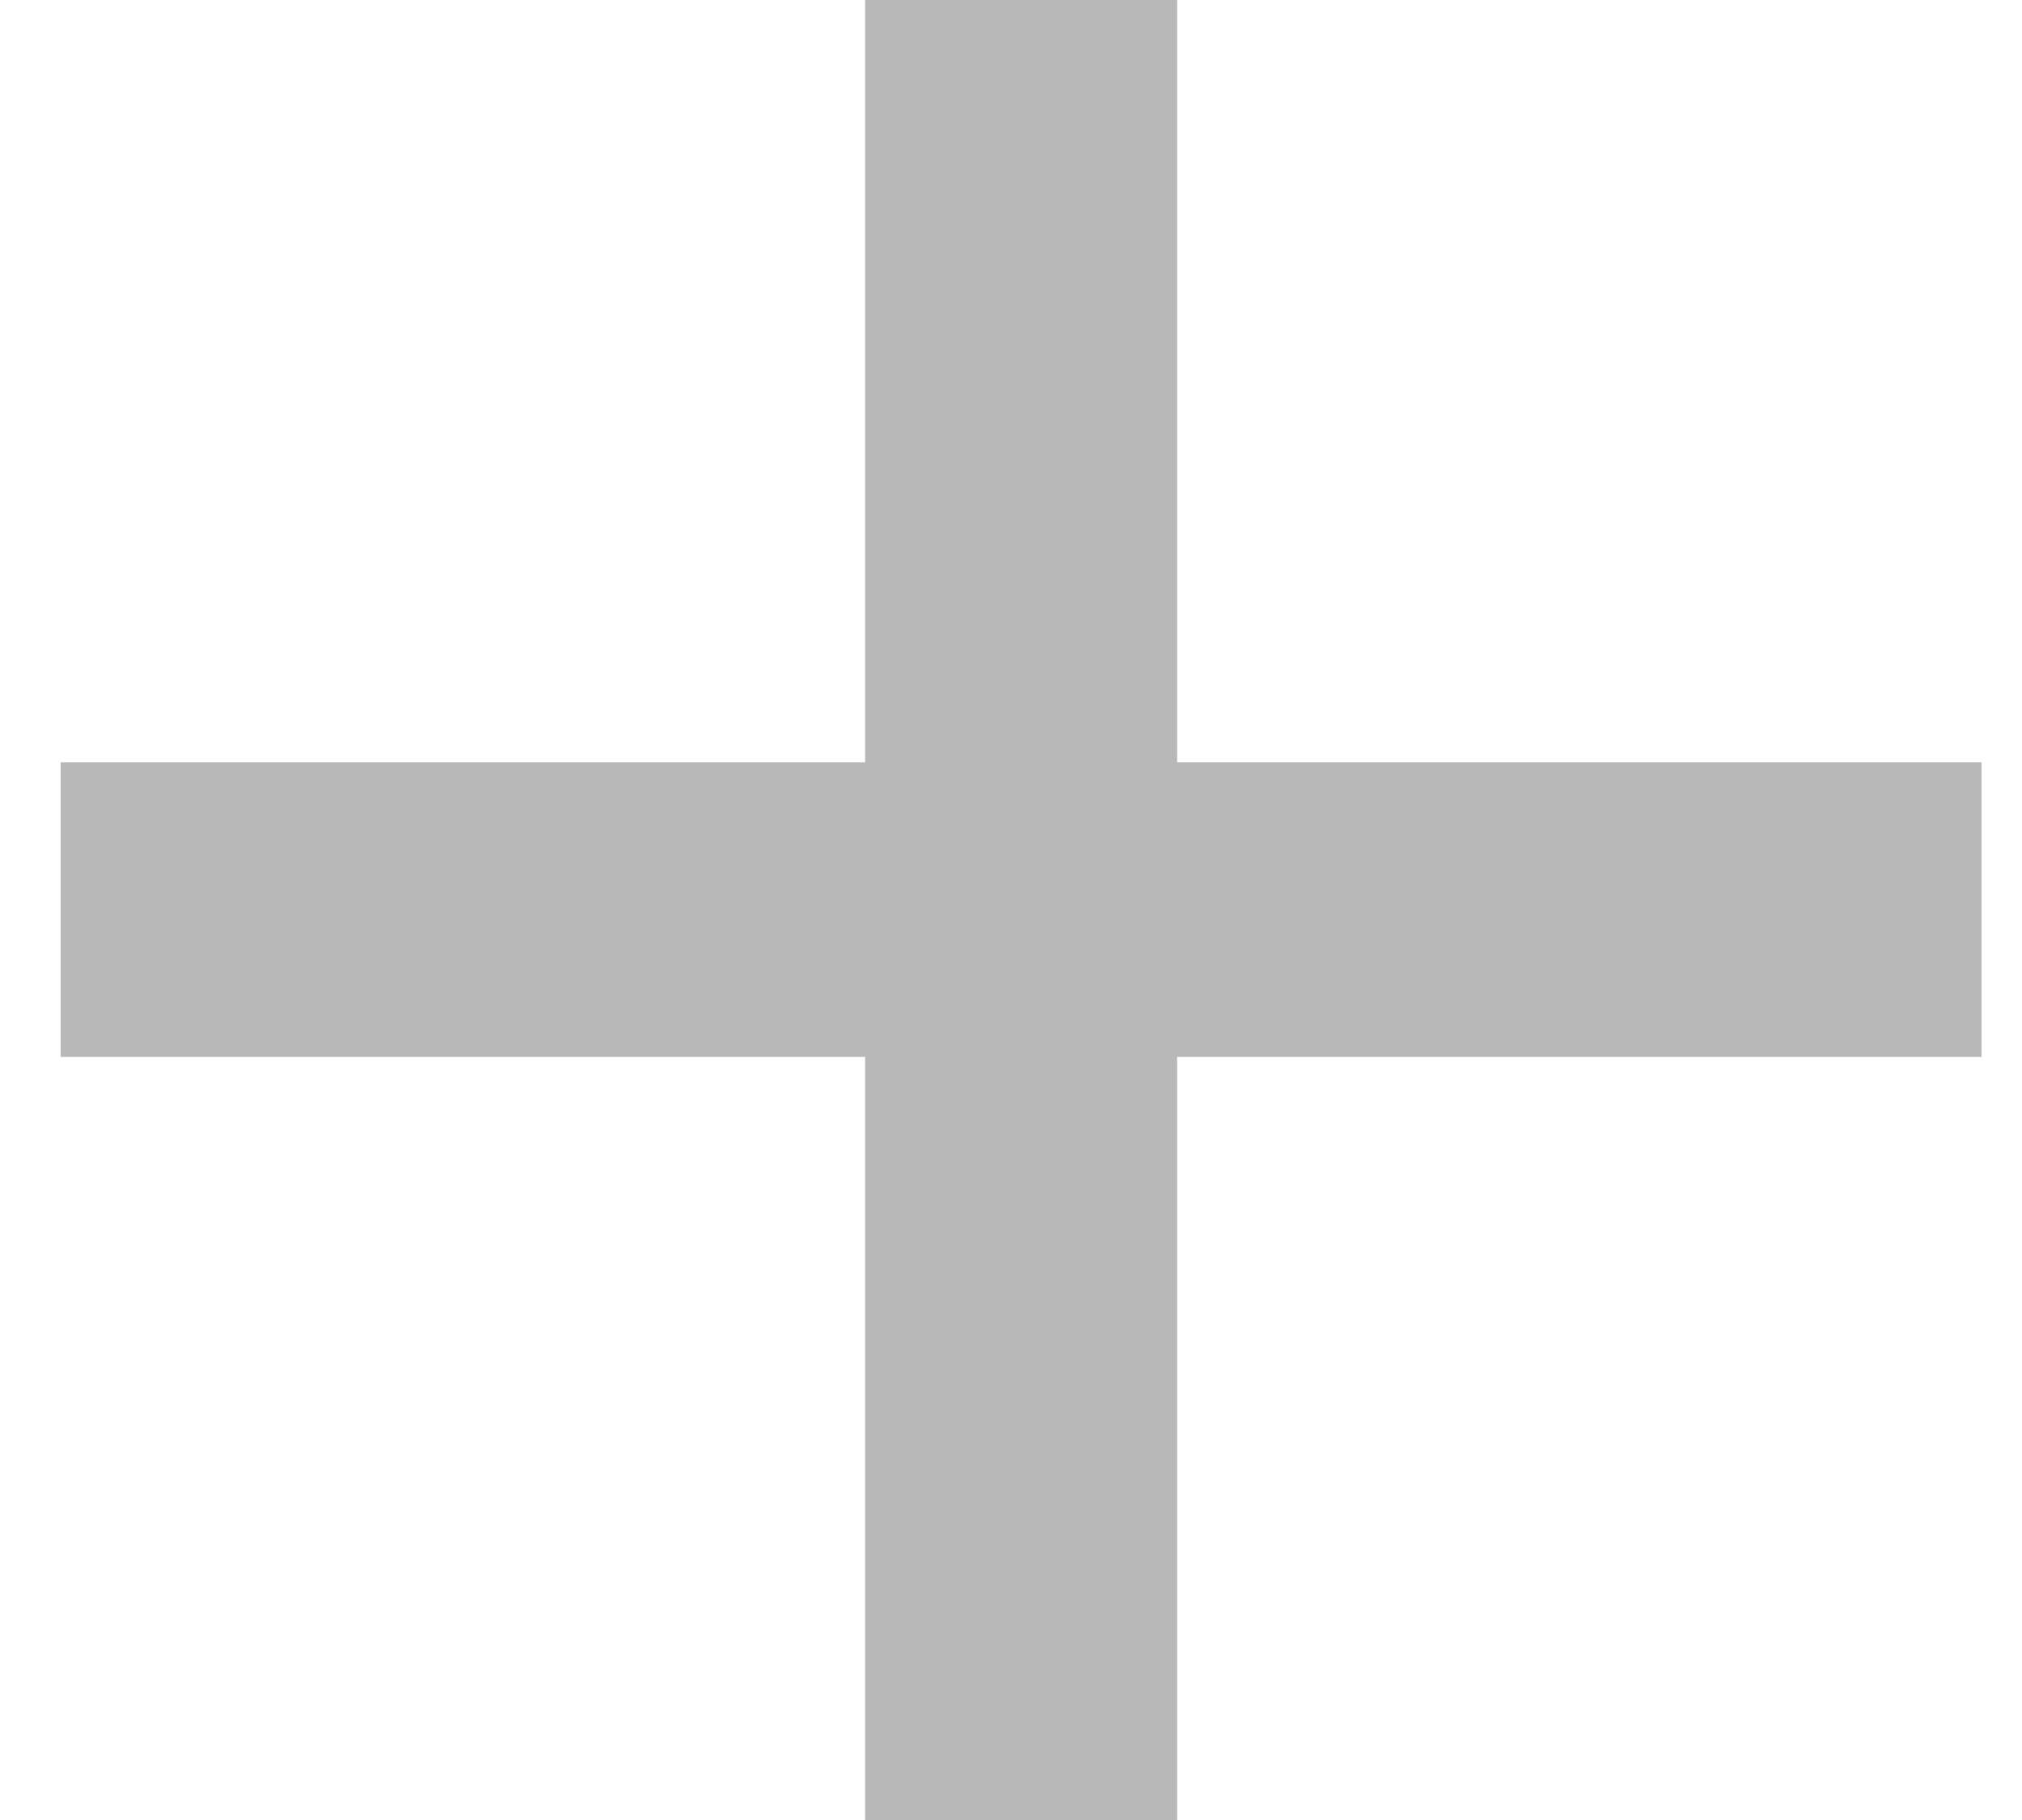
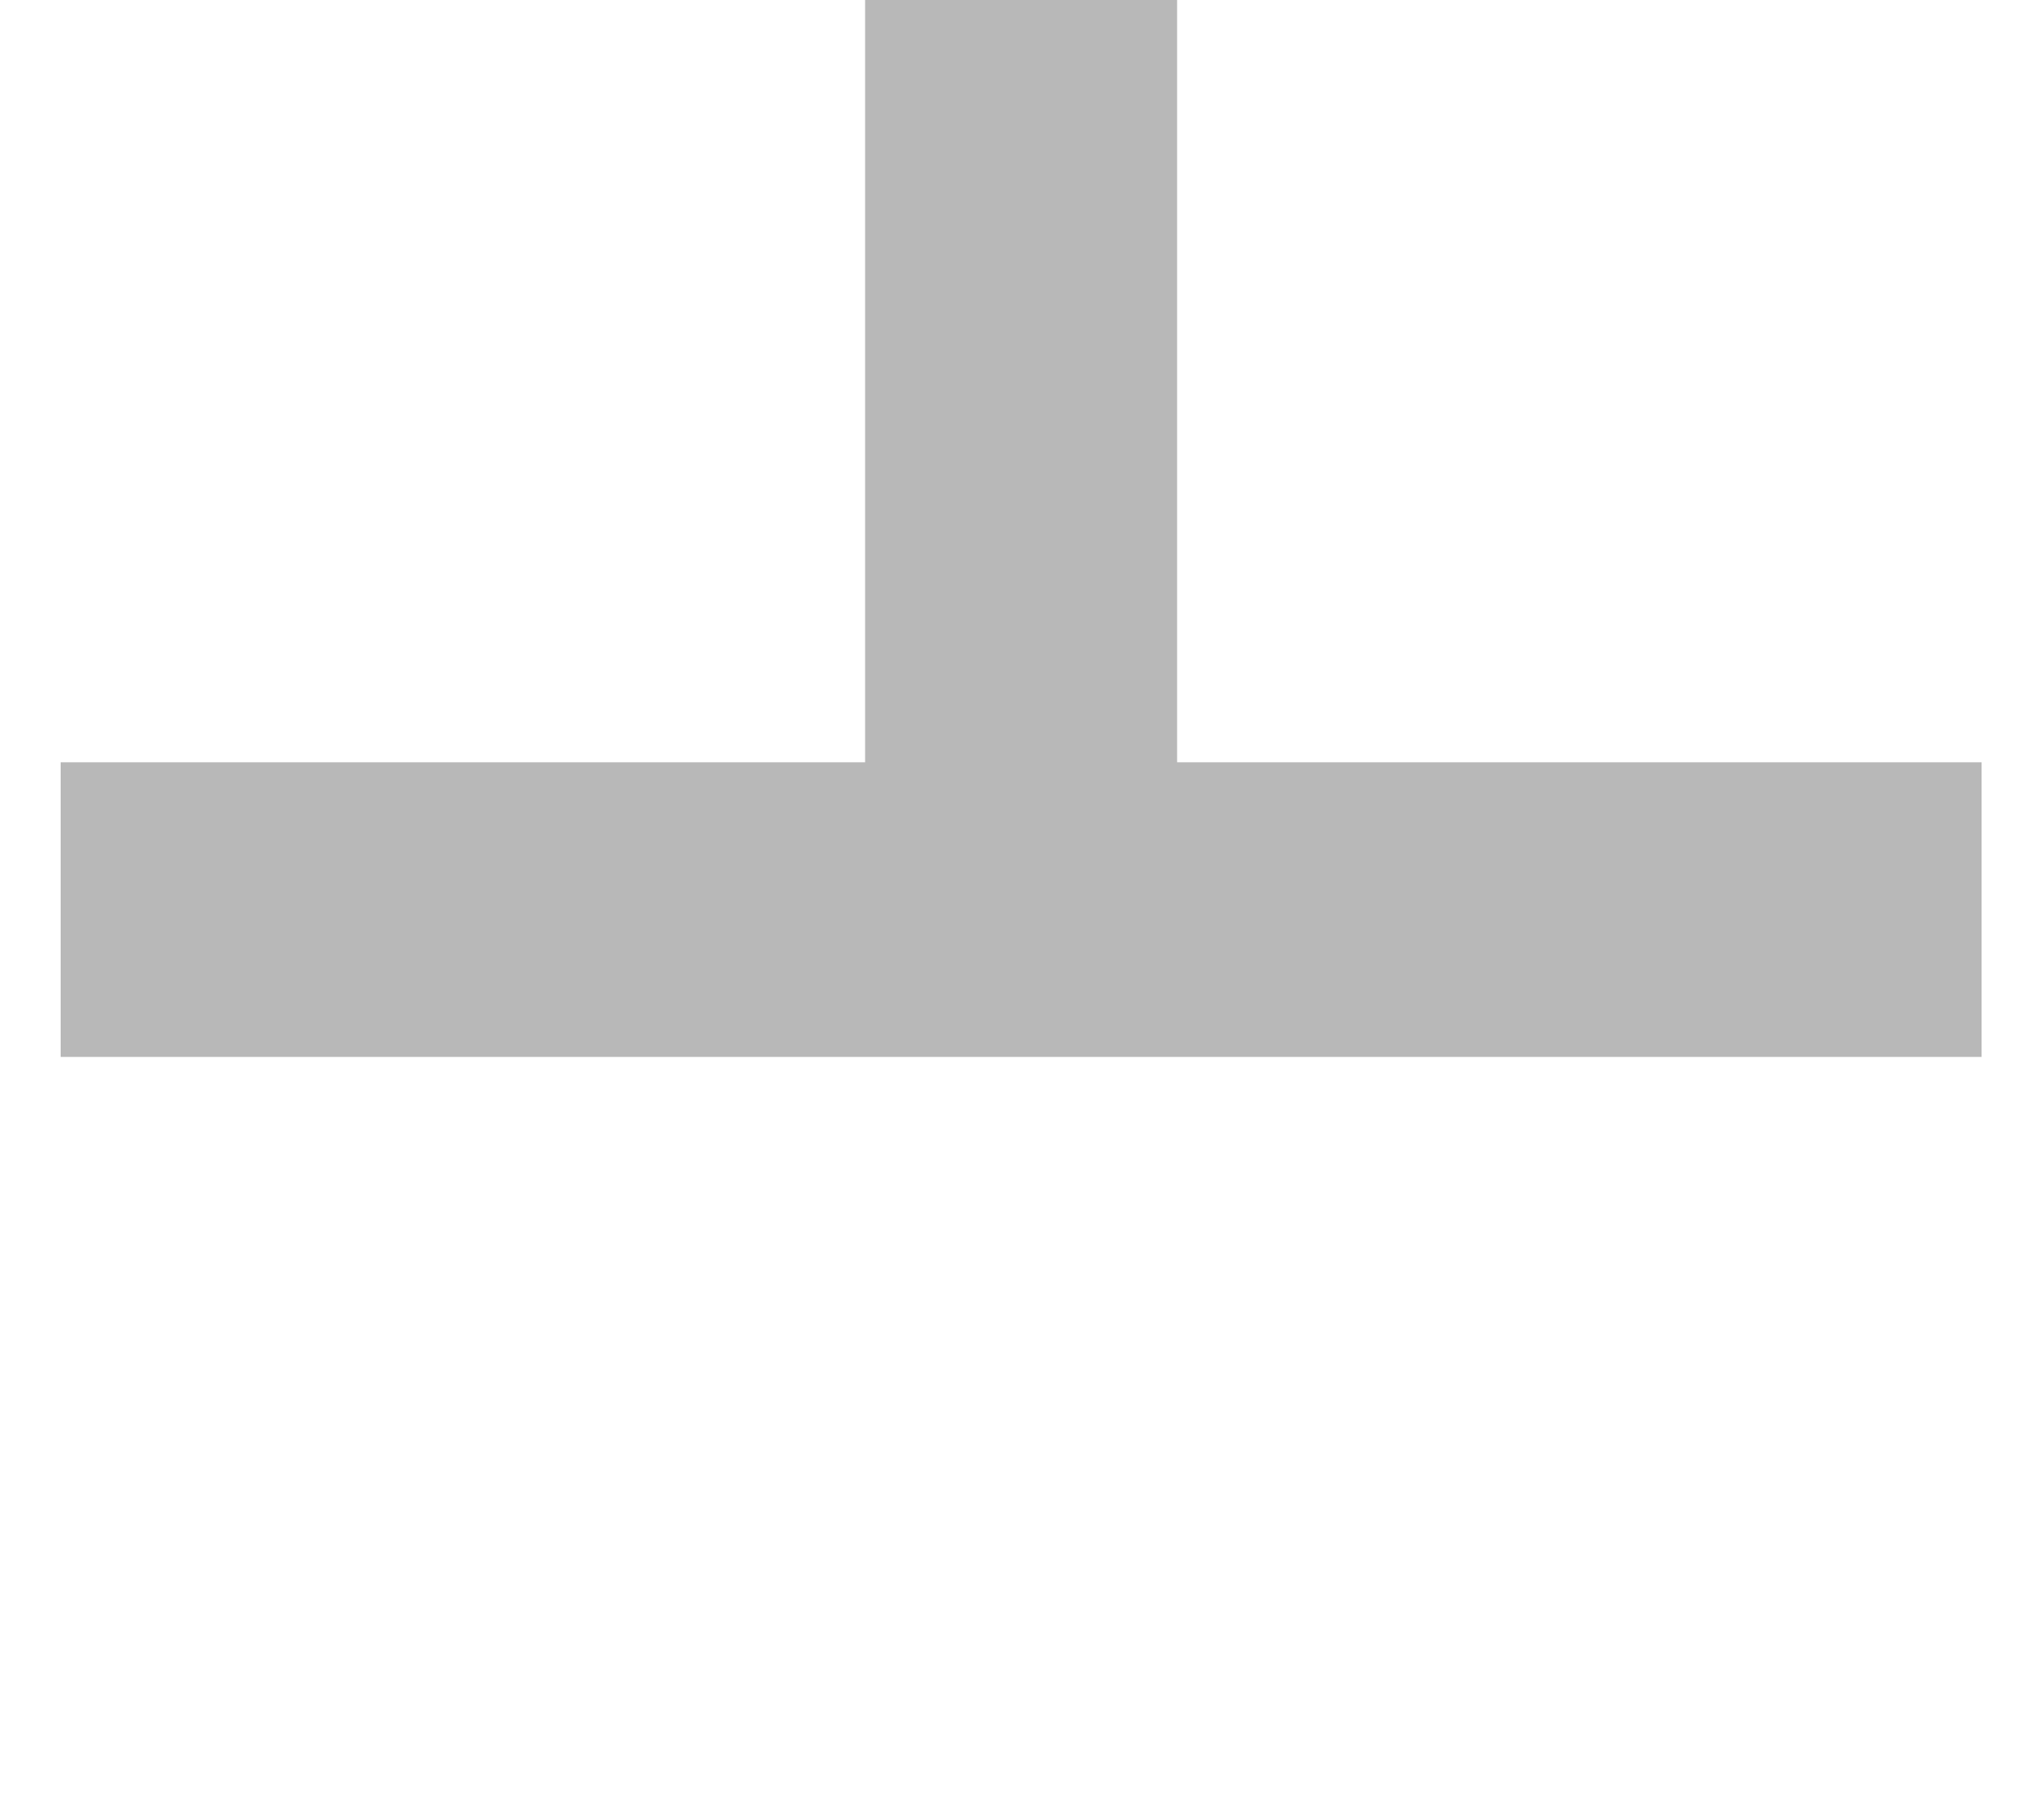
<svg xmlns="http://www.w3.org/2000/svg" width="20" height="18" viewBox="0 0 20 18" fill="none">
-   <path opacity="0.3" d="M11.643 7.539V0H8.557V7.539H0.6V10.453H8.557V18H11.643V10.453H19.6V7.539H11.643Z" fill="#111111" />
+   <path opacity="0.3" d="M11.643 7.539V0H8.557V7.539H0.6V10.453H8.557V18V10.453H19.6V7.539H11.643Z" fill="#111111" />
</svg>